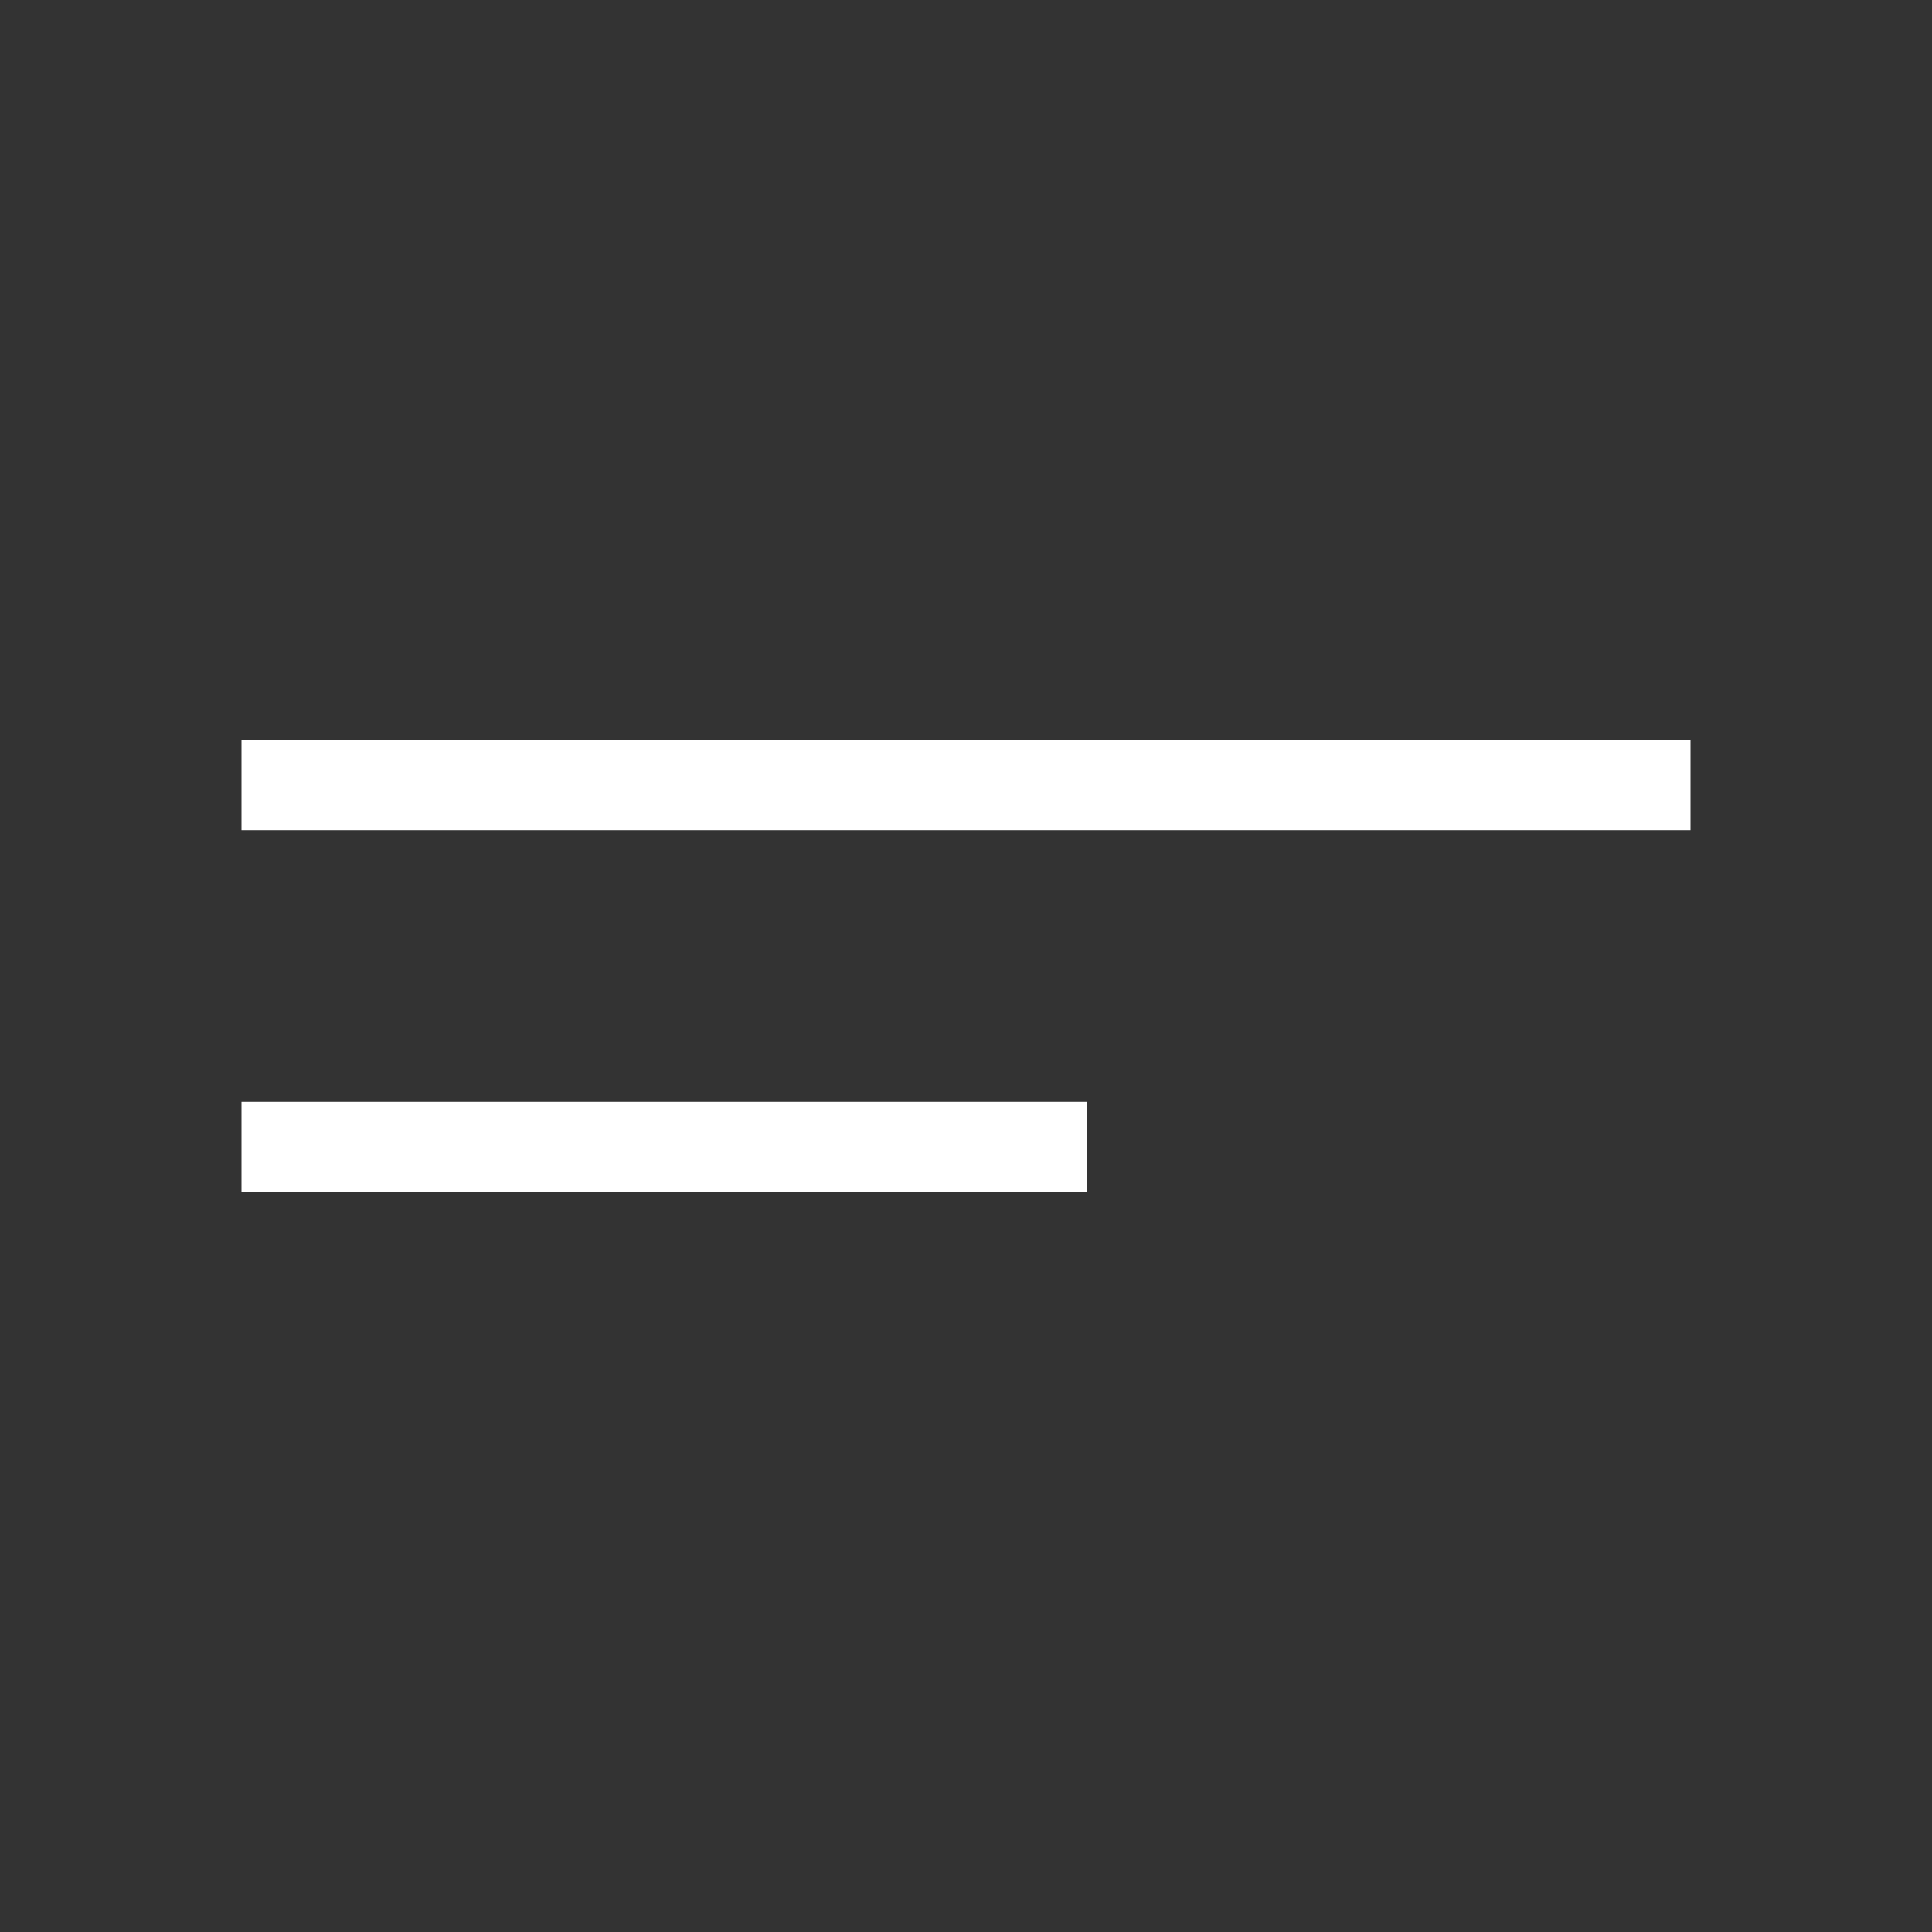
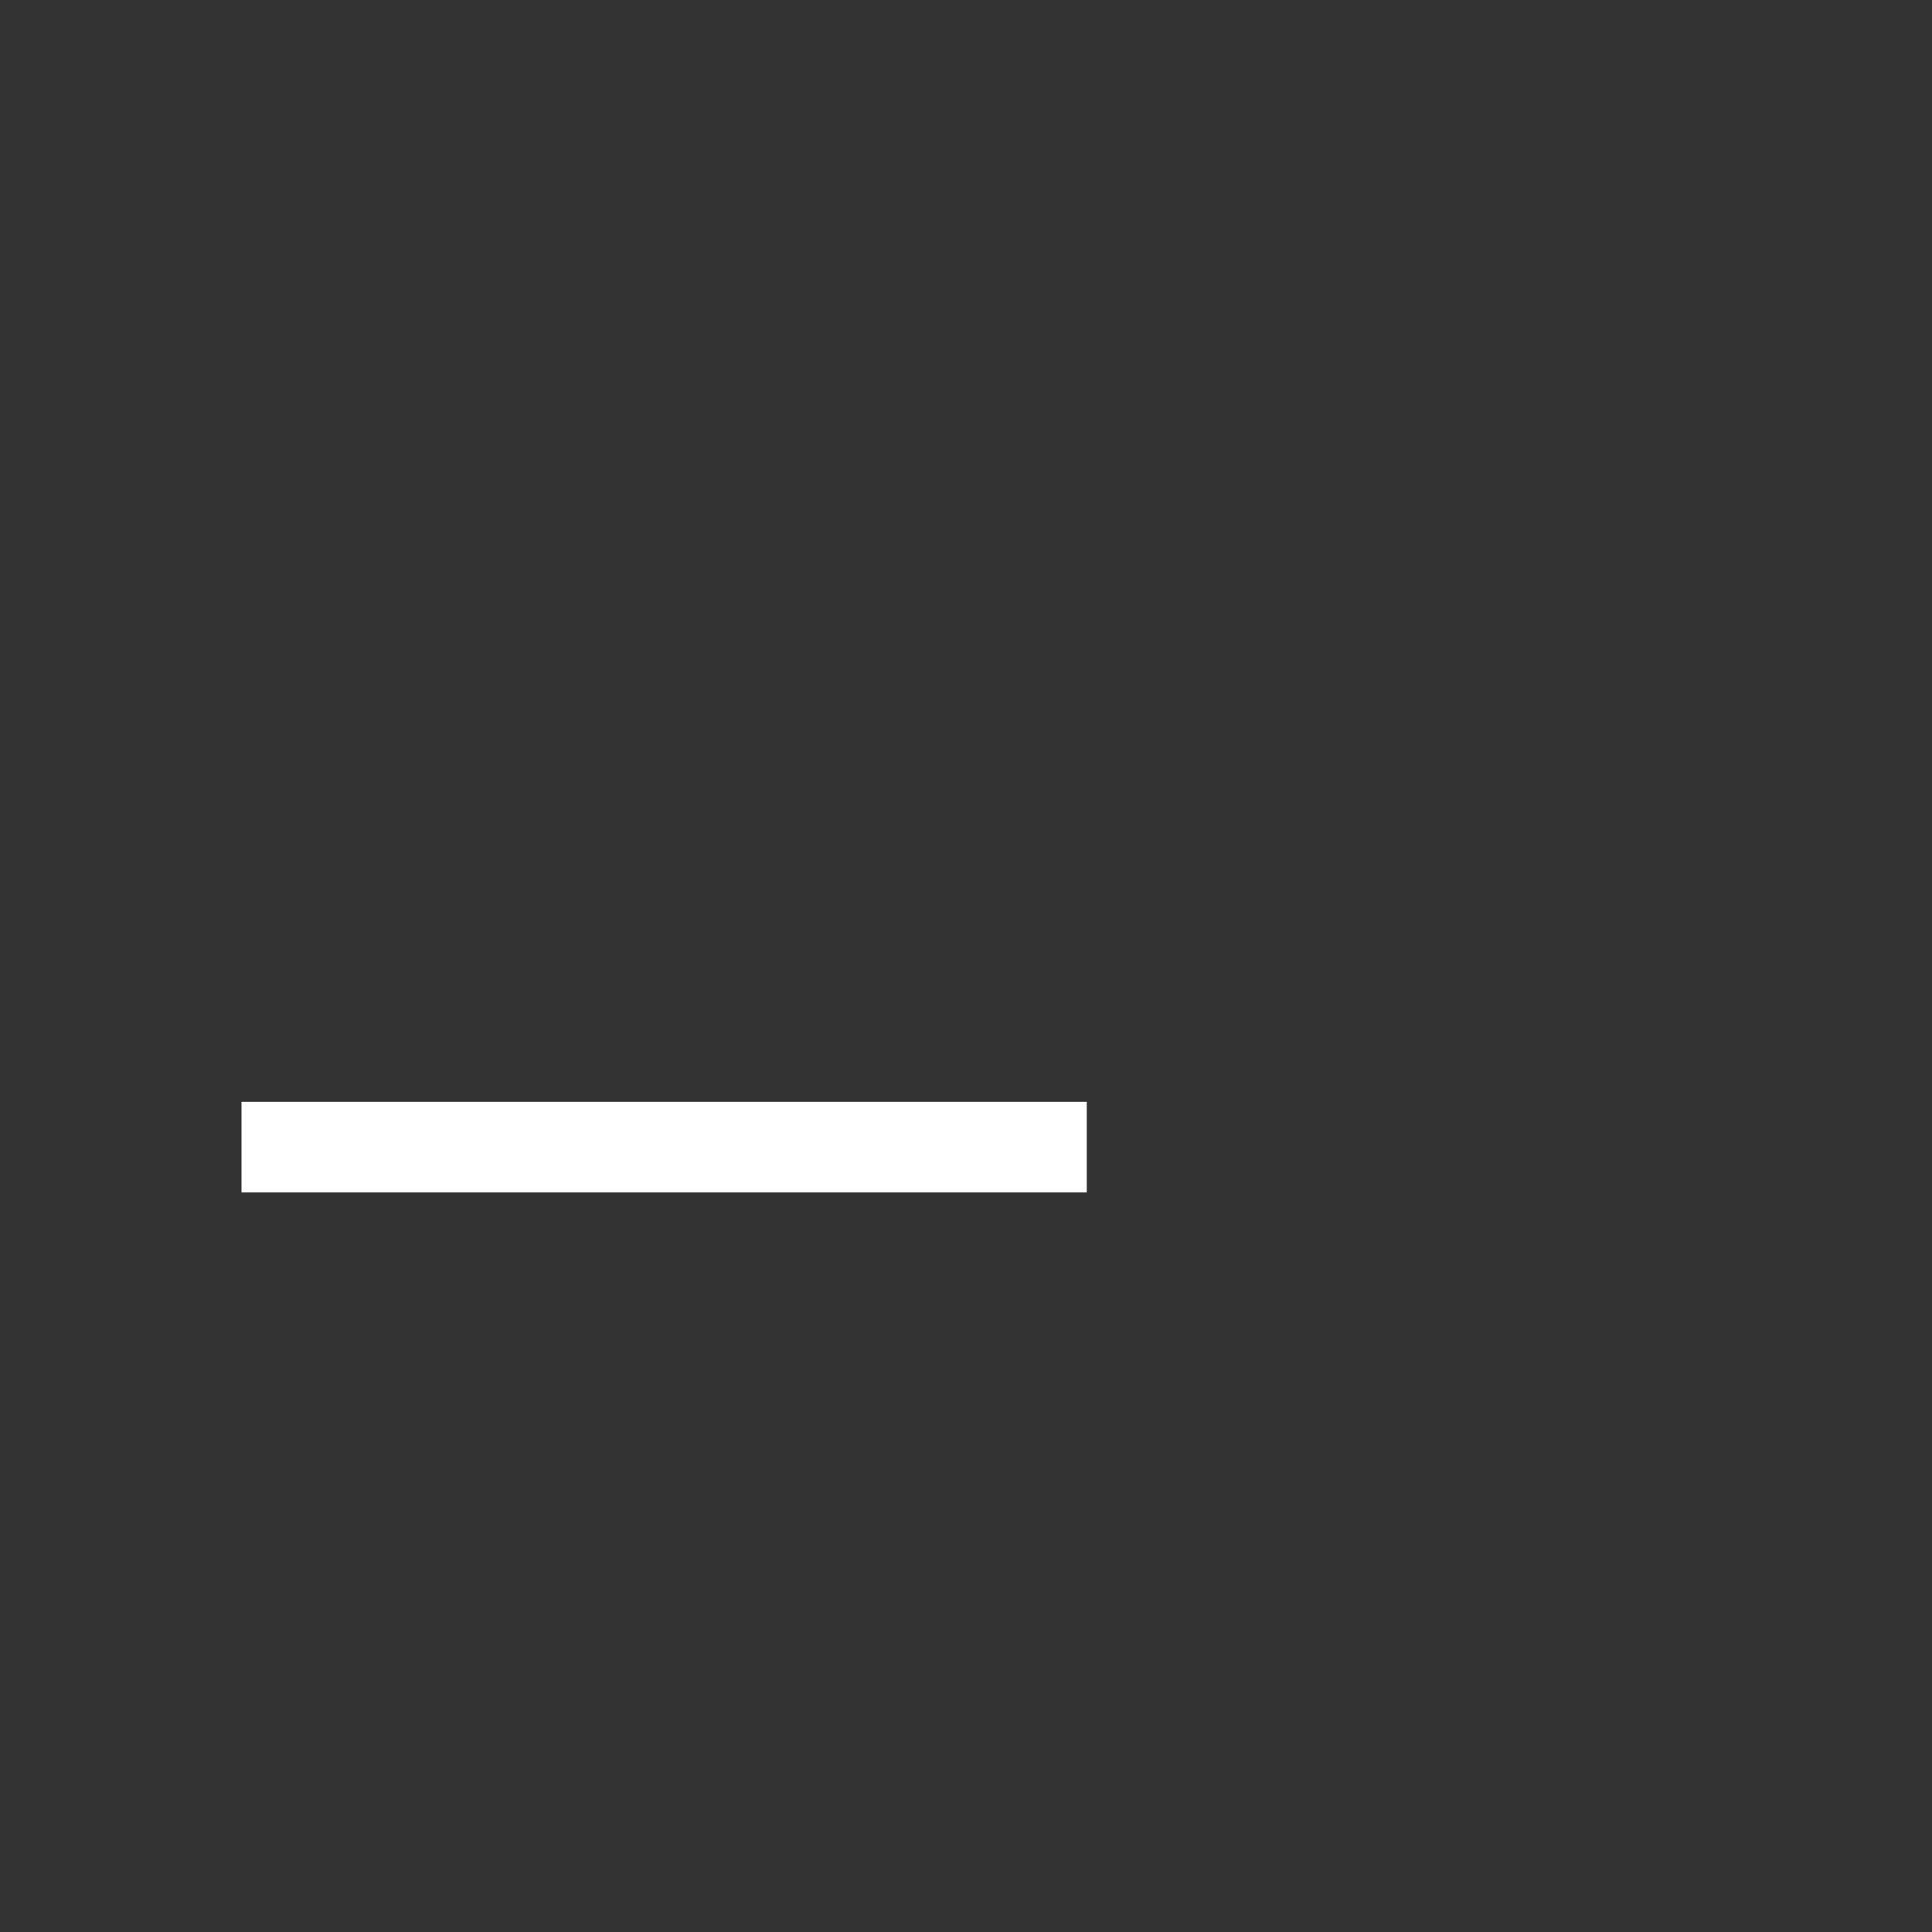
<svg xmlns="http://www.w3.org/2000/svg" width="32" height="32" viewBox="0 0 32 32" fill="none">
  <rect x="0" y="0" width="32" height="32" fill="#333333" stroke="none" />
-   <path d="M4 13L28 13" stroke="white" stroke-width="1.5" />
  <path d="M4 19L18 19" stroke="white" stroke-width="1.5" />
</svg>